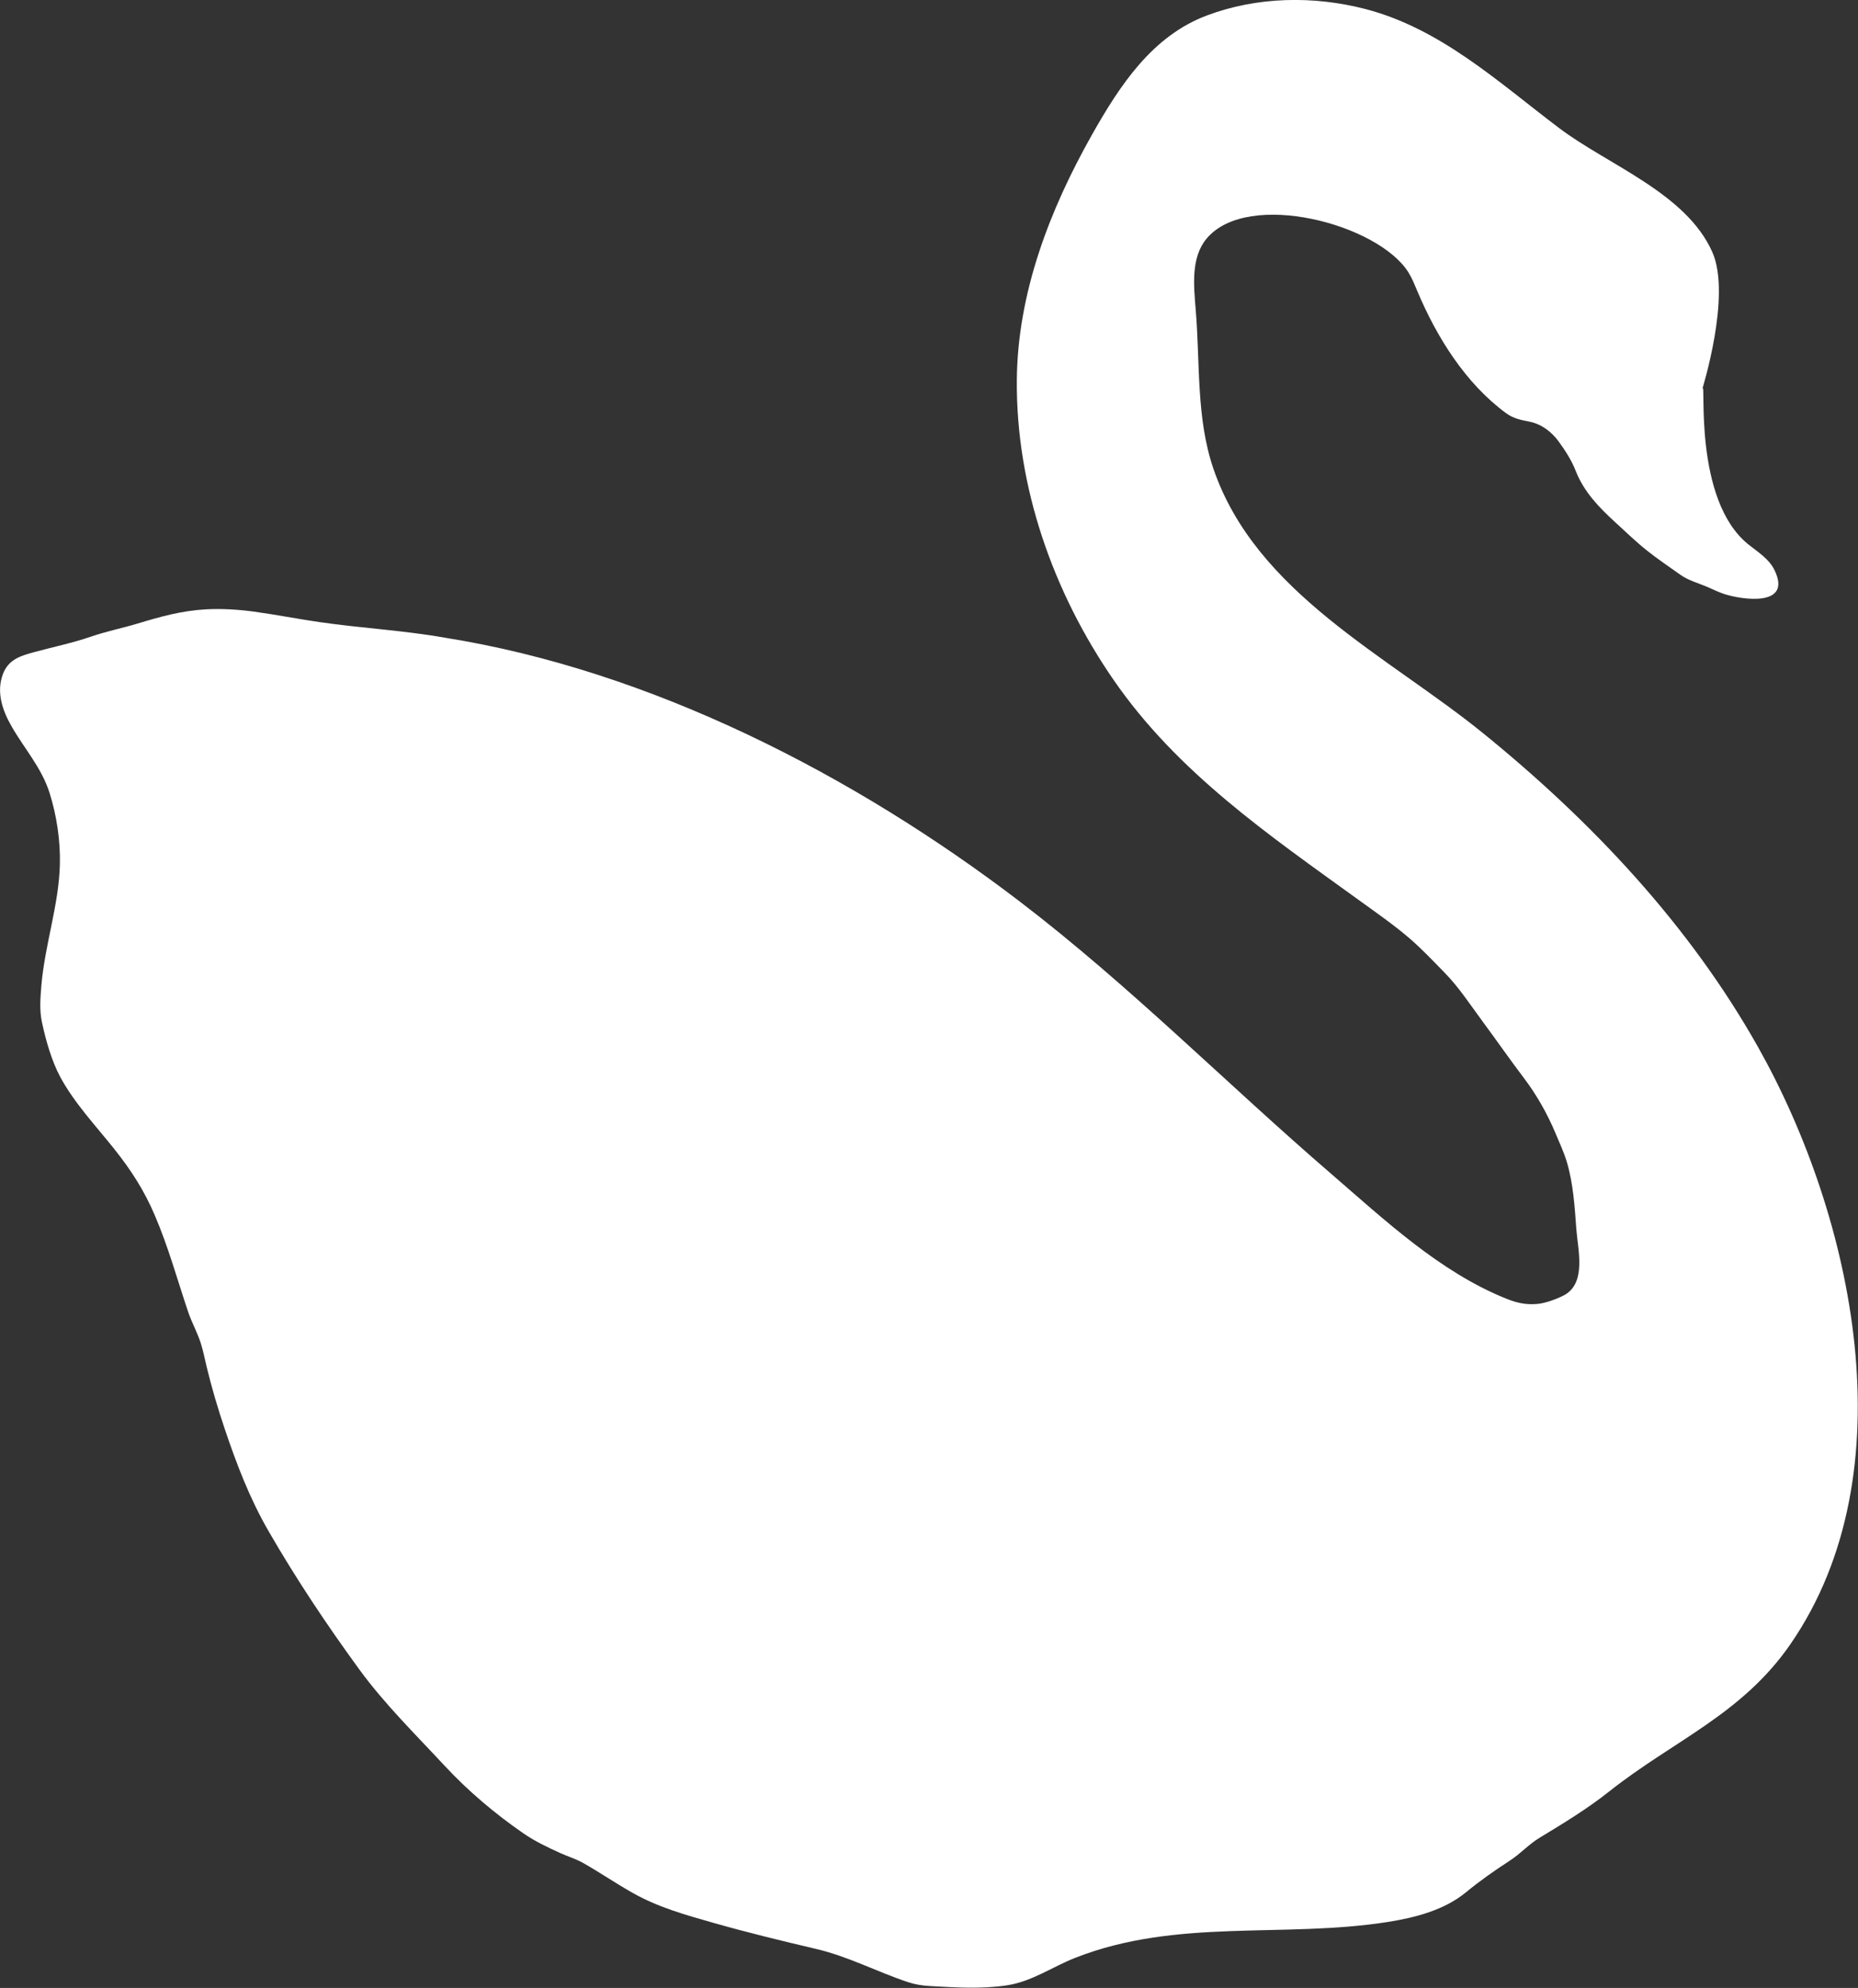
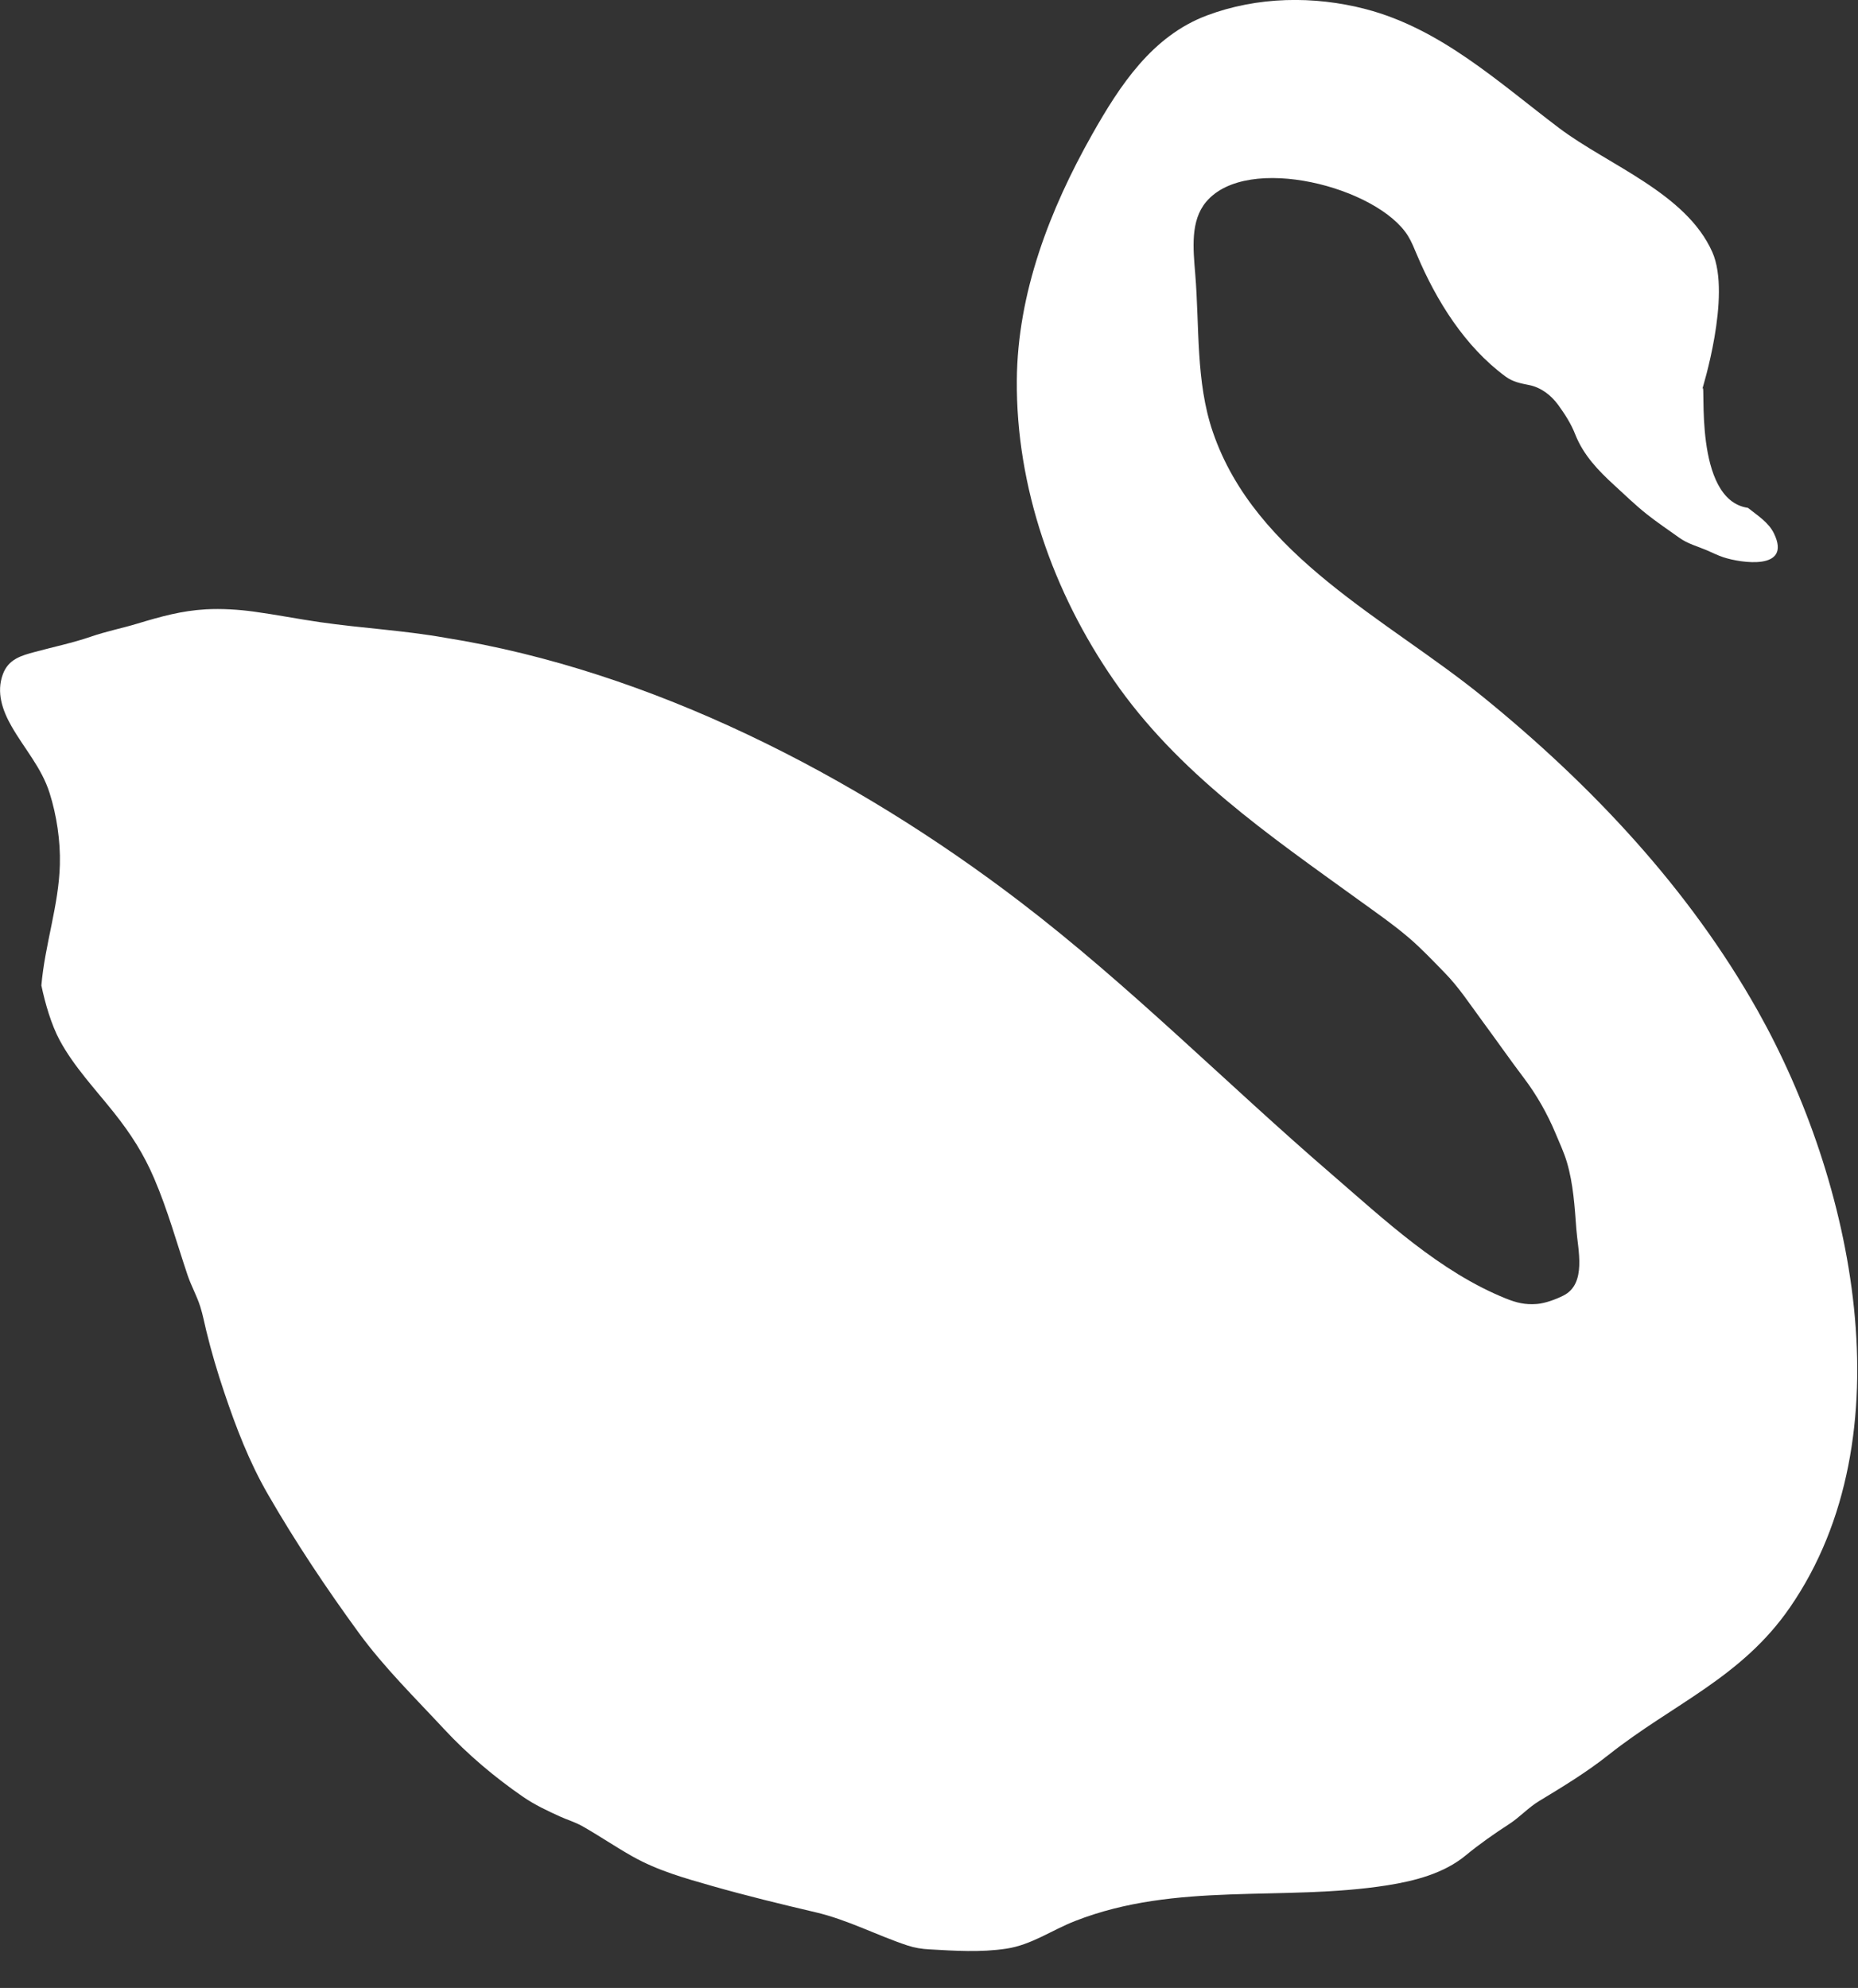
<svg xmlns="http://www.w3.org/2000/svg" version="1.1" id="Layer_1" x="0px" y="0px" viewBox="0 0 2402.1 2570.2" style="enable-background:new 0 0 2402.1 2570.2;" xml:space="preserve">
  <rect x="0" y="0" width="2402.1" height="2570.2" fill="#333333" stroke="none" />
  <g>
-     <path fill="#ffffff" d="M2201,502.4c-0.6,1.4,37.8-119.8,12.8-176.4c-33.8-76.4-134.8-112.6-198.2-160.5c-78.2-59.1-152.7-128.3-249.9-153.7   c-67-17.5-140.2-16.3-205.4,8.2c-70.7,26.6-112.4,90.2-148.5,154.1c-54.7,97-96.3,204.7-97.2,317.4   c-1.1,138.2,47.1,274.6,125.2,387.7c82.6,119.7,200.5,200.3,316.7,284.3c22.1,16,44.8,31.7,65.6,49.5   c15.9,13.7,30.4,29.1,45.1,44.1c18.9,19.2,33.4,41.7,49.4,63.3c18.1,24.5,35.4,49.4,53.8,73.7c16.2,21.4,30.2,46.1,40.5,70.8   c5.3,12.7,11.1,24.9,15,38.2c8.1,27.6,9.9,56.9,12,85.5c2,27.2,13.8,71.2-16.8,86.5c-9.6,4.8-23.2,9.9-34.1,10.8   c-15.1,1.2-26.3-1.5-40.2-7.1c-85.4-34.4-156.8-101.6-225.6-161c-135-116.3-261-243.9-402.8-352.2   c-213.2-162.9-476.1-298.5-743.1-341.1c-53.6-9.5-107.7-12.3-161.6-20.1c-28.4-4.1-56.7-9.7-85.2-13.6c-20.5-2.8-41.8-4.1-62.4-3   c-31.3,1.8-58.2,9.3-88.3,18.4c-20.1,6.1-40.3,10-60.2,16.9c-23.6,8.1-48.1,13.2-72.2,19.7c-18,4.8-34.5,9.4-41.7,28.9   C-5,895.2,3.2,918.5,14.9,939c16.7,29.2,38.8,53.4,49.2,86.2c9.2,29,14.1,62.1,13.3,92.5c-1.3,52.5-19.5,103.9-23.9,156.4   c-1.3,16.2-2.7,31.3,0.7,47.4c4.8,22.9,12.7,50.5,23.7,70.9c18.4,34.1,46.3,63.5,70.2,93.6c21.7,27.3,38.4,53.3,52,85.2   c17.5,40.8,29.1,83.2,43.2,125.1c4.7,13.8,11.9,26.5,16.3,40.4c3.3,10.3,5.2,20.9,7.8,31.4c6.5,26.7,14.3,53.1,23.1,79.2   c15.4,45.8,32.4,90.2,56.6,132.1c35.5,61.6,75.6,121.7,117.5,179.1c32.8,44.9,72.6,83.9,110.3,124.5c30.4,32.7,65.1,62,101.9,87.4   c15.1,10.4,31.5,18.1,48,25.6c9.8,4.4,19.5,7.2,28.9,12.5c21.9,12.4,42.7,26.7,64.6,39c32.9,18.5,67.2,28,103.2,38.3   c44.3,12.6,88.6,23.4,133.4,33.9c41.9,9.8,78.7,29.6,119.1,43c9.2,3,18.3,4.5,28.1,5c33.4,1.9,66.3,4.1,99.6-0.9   c32.6-4.9,58.7-24,89-35.8c130.9-51.2,268.4-24.9,403.4-46.1c35.4-5.6,73.2-15.3,101.3-38.5c17.8-14.7,37.1-28.2,56.4-40.7   c13.9-9,24.7-21.3,38.8-29.8c30.9-18.7,61.7-37.4,90-59.9c82.7-65.5,171.4-99.4,234-190.1c153.7-222.5,81.4-553-41.3-771.4   c-88.9-158.3-215.3-292.4-355.6-406.3c-123.6-100.4-294-181.3-349-342.3c-22.3-65.2-17.1-136.1-22.8-204.8   c-2.6-32.1-6.5-68.2,14.2-92.8c53.3-63.3,221.9-18.8,260.9,44.1c4.7,7.6,8,16,11.5,24.3c25,59.3,62.1,118.9,114.6,157.5   c9.7,7.1,19.4,8.8,30.8,11.1c15.2,3.1,28.2,13.2,37.2,25.5c8.6,11.8,16.8,24.5,22.1,38.2c10.7,27,29.7,46.7,50.9,66.1   c13.7,12.5,26.8,25.3,41.4,36.9c13.8,11,28.3,20.6,42.6,30.9c10.4,7.5,23.4,10.9,35.1,15.9c7.1,3,14.2,6.7,21.6,9.1   c22.8,7.5,88.7,17.5,65.4-30.7c-6.9-14.4-21.3-23.3-33.7-33.2C2188.5,646.4,2206,490.5,2201,502.4z" />
+     <path fill="#ffffff" d="M2201,502.4c-0.6,1.4,37.8-119.8,12.8-176.4c-33.8-76.4-134.8-112.6-198.2-160.5c-78.2-59.1-152.7-128.3-249.9-153.7   c-67-17.5-140.2-16.3-205.4,8.2c-70.7,26.6-112.4,90.2-148.5,154.1c-54.7,97-96.3,204.7-97.2,317.4   c-1.1,138.2,47.1,274.6,125.2,387.7c82.6,119.7,200.5,200.3,316.7,284.3c22.1,16,44.8,31.7,65.6,49.5   c15.9,13.7,30.4,29.1,45.1,44.1c18.9,19.2,33.4,41.7,49.4,63.3c18.1,24.5,35.4,49.4,53.8,73.7c16.2,21.4,30.2,46.1,40.5,70.8   c5.3,12.7,11.1,24.9,15,38.2c8.1,27.6,9.9,56.9,12,85.5c2,27.2,13.8,71.2-16.8,86.5c-9.6,4.8-23.2,9.9-34.1,10.8   c-15.1,1.2-26.3-1.5-40.2-7.1c-85.4-34.4-156.8-101.6-225.6-161c-135-116.3-261-243.9-402.8-352.2   c-213.2-162.9-476.1-298.5-743.1-341.1c-53.6-9.5-107.7-12.3-161.6-20.1c-28.4-4.1-56.7-9.7-85.2-13.6c-20.5-2.8-41.8-4.1-62.4-3   c-31.3,1.8-58.2,9.3-88.3,18.4c-20.1,6.1-40.3,10-60.2,16.9c-23.6,8.1-48.1,13.2-72.2,19.7c-18,4.8-34.5,9.4-41.7,28.9   C-5,895.2,3.2,918.5,14.9,939c16.7,29.2,38.8,53.4,49.2,86.2c9.2,29,14.1,62.1,13.3,92.5c-1.3,52.5-19.5,103.9-23.9,156.4   c4.8,22.9,12.7,50.5,23.7,70.9c18.4,34.1,46.3,63.5,70.2,93.6c21.7,27.3,38.4,53.3,52,85.2   c17.5,40.8,29.1,83.2,43.2,125.1c4.7,13.8,11.9,26.5,16.3,40.4c3.3,10.3,5.2,20.9,7.8,31.4c6.5,26.7,14.3,53.1,23.1,79.2   c15.4,45.8,32.4,90.2,56.6,132.1c35.5,61.6,75.6,121.7,117.5,179.1c32.8,44.9,72.6,83.9,110.3,124.5c30.4,32.7,65.1,62,101.9,87.4   c15.1,10.4,31.5,18.1,48,25.6c9.8,4.4,19.5,7.2,28.9,12.5c21.9,12.4,42.7,26.7,64.6,39c32.9,18.5,67.2,28,103.2,38.3   c44.3,12.6,88.6,23.4,133.4,33.9c41.9,9.8,78.7,29.6,119.1,43c9.2,3,18.3,4.5,28.1,5c33.4,1.9,66.3,4.1,99.6-0.9   c32.6-4.9,58.7-24,89-35.8c130.9-51.2,268.4-24.9,403.4-46.1c35.4-5.6,73.2-15.3,101.3-38.5c17.8-14.7,37.1-28.2,56.4-40.7   c13.9-9,24.7-21.3,38.8-29.8c30.9-18.7,61.7-37.4,90-59.9c82.7-65.5,171.4-99.4,234-190.1c153.7-222.5,81.4-553-41.3-771.4   c-88.9-158.3-215.3-292.4-355.6-406.3c-123.6-100.4-294-181.3-349-342.3c-22.3-65.2-17.1-136.1-22.8-204.8   c-2.6-32.1-6.5-68.2,14.2-92.8c53.3-63.3,221.9-18.8,260.9,44.1c4.7,7.6,8,16,11.5,24.3c25,59.3,62.1,118.9,114.6,157.5   c9.7,7.1,19.4,8.8,30.8,11.1c15.2,3.1,28.2,13.2,37.2,25.5c8.6,11.8,16.8,24.5,22.1,38.2c10.7,27,29.7,46.7,50.9,66.1   c13.7,12.5,26.8,25.3,41.4,36.9c13.8,11,28.3,20.6,42.6,30.9c10.4,7.5,23.4,10.9,35.1,15.9c7.1,3,14.2,6.7,21.6,9.1   c22.8,7.5,88.7,17.5,65.4-30.7c-6.9-14.4-21.3-23.3-33.7-33.2C2188.5,646.4,2206,490.5,2201,502.4z" />
  </g>
</svg>